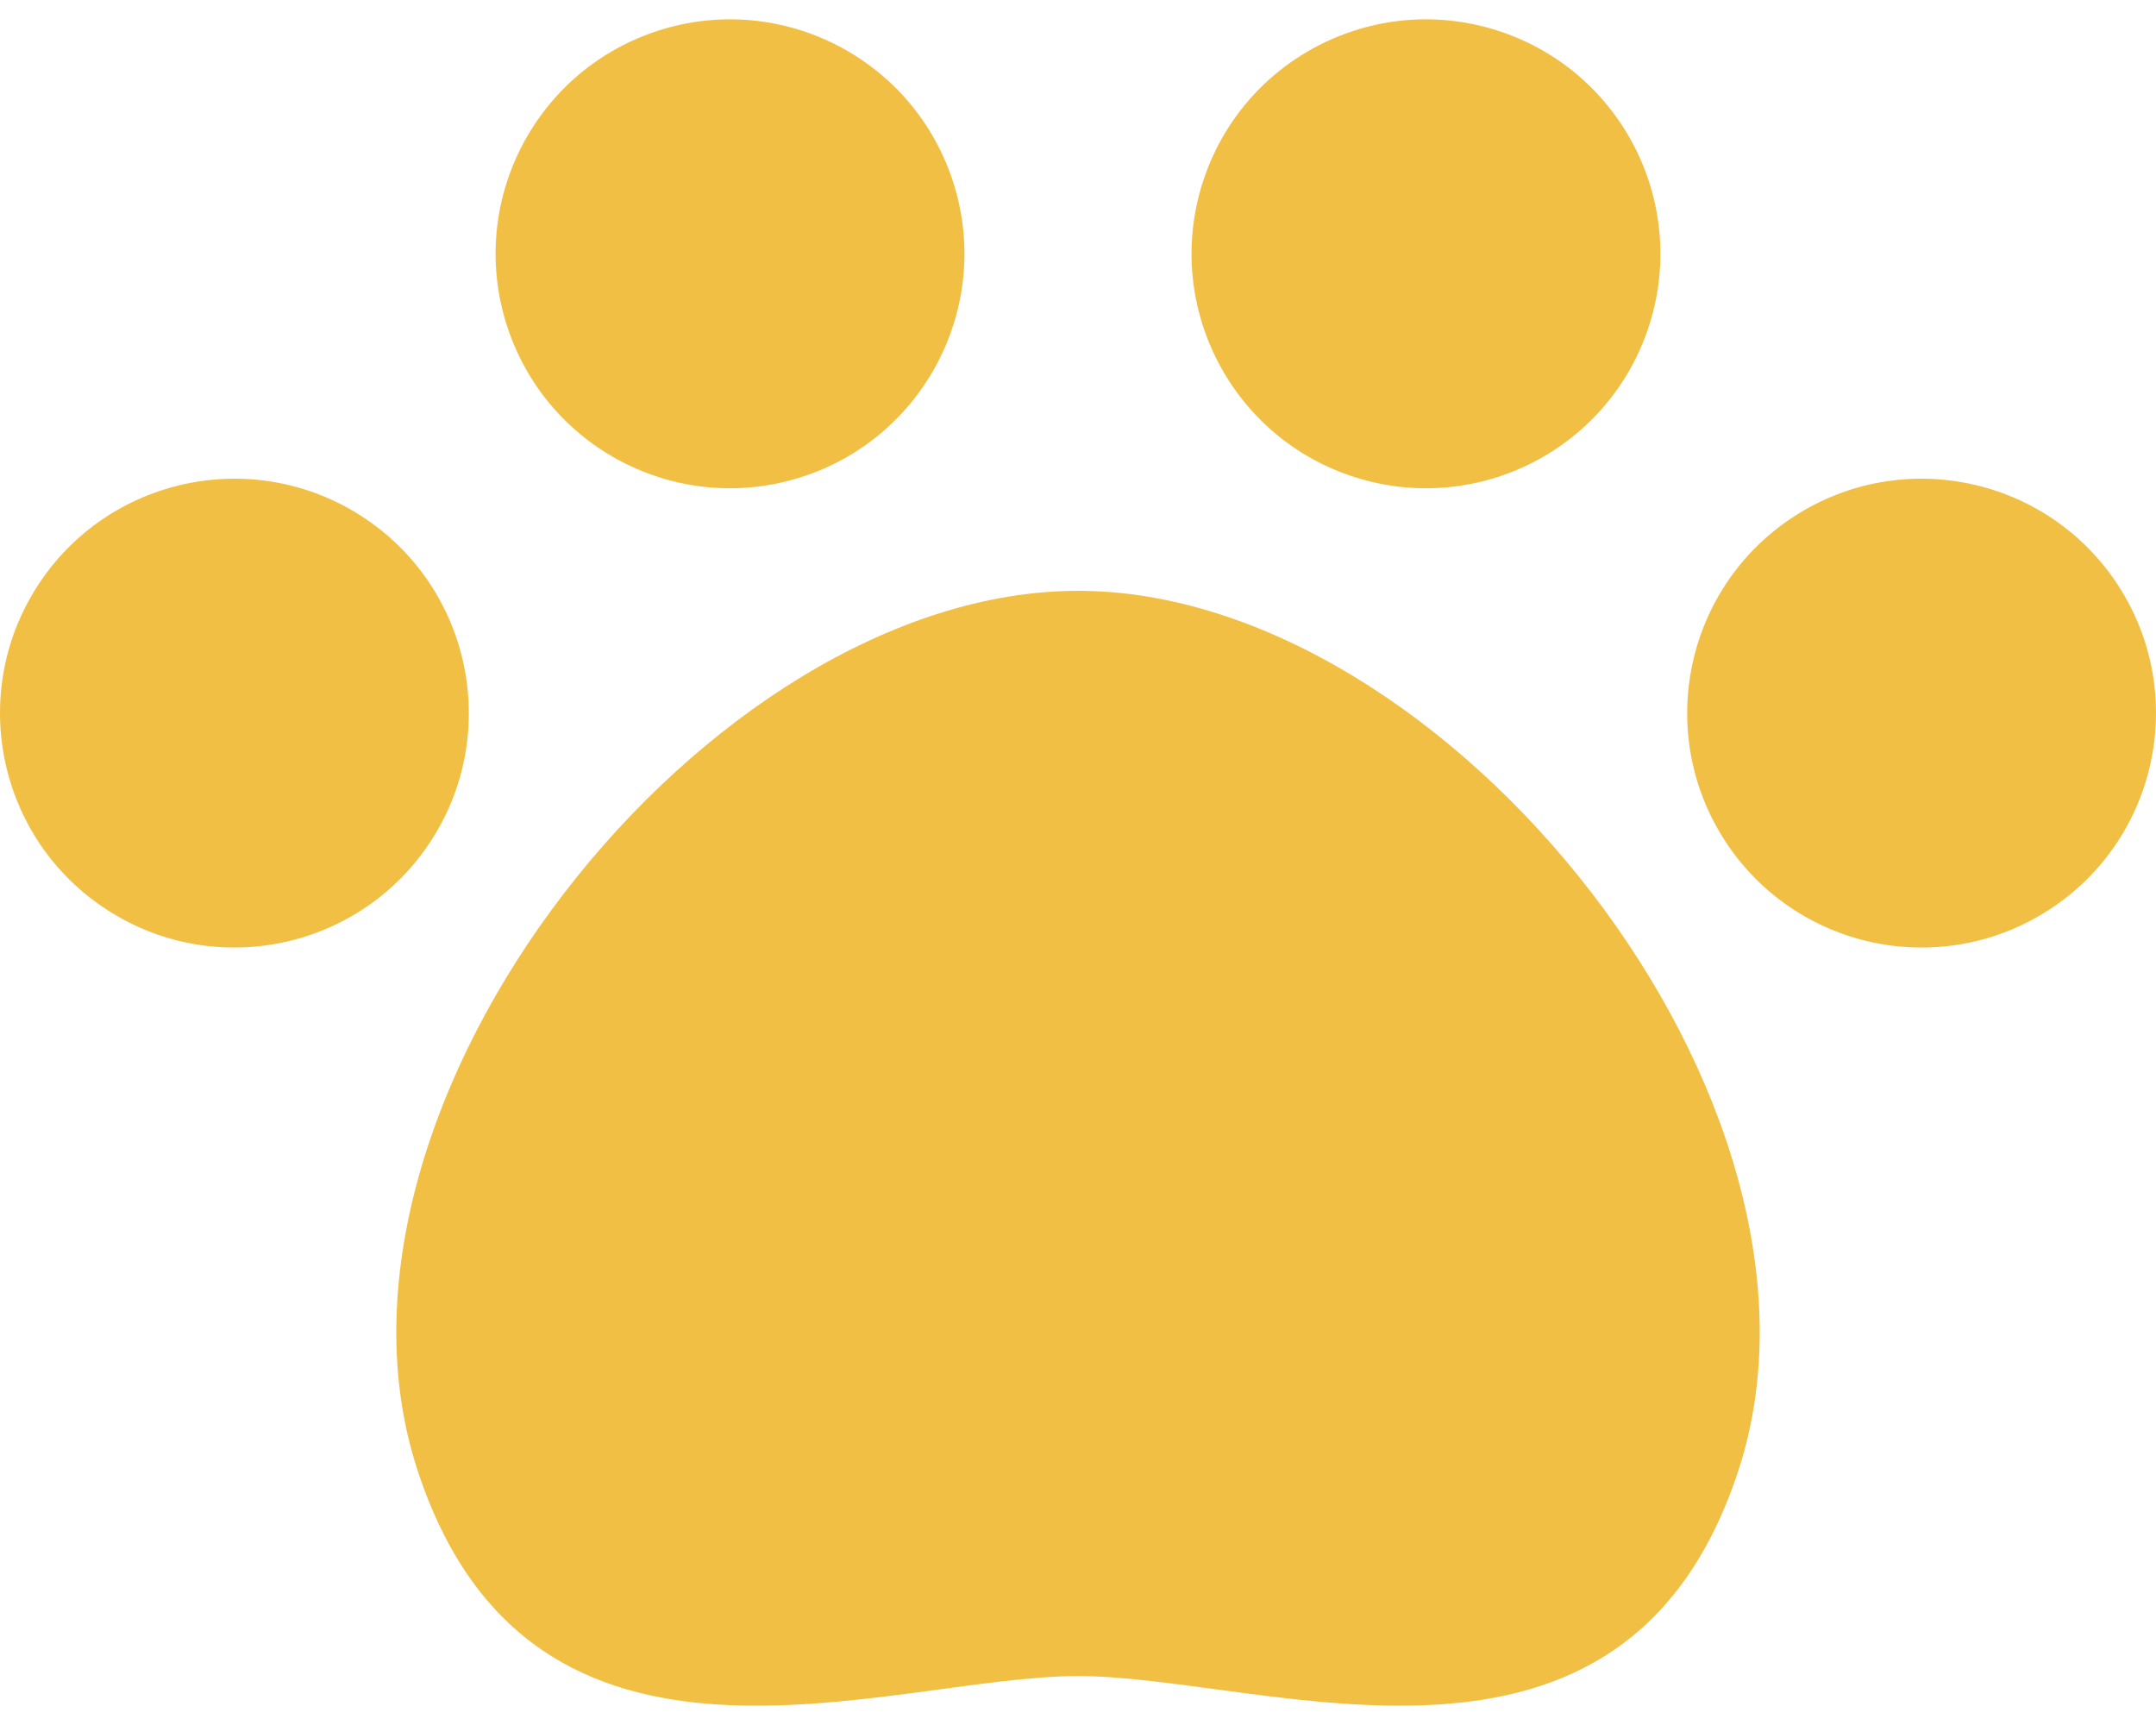
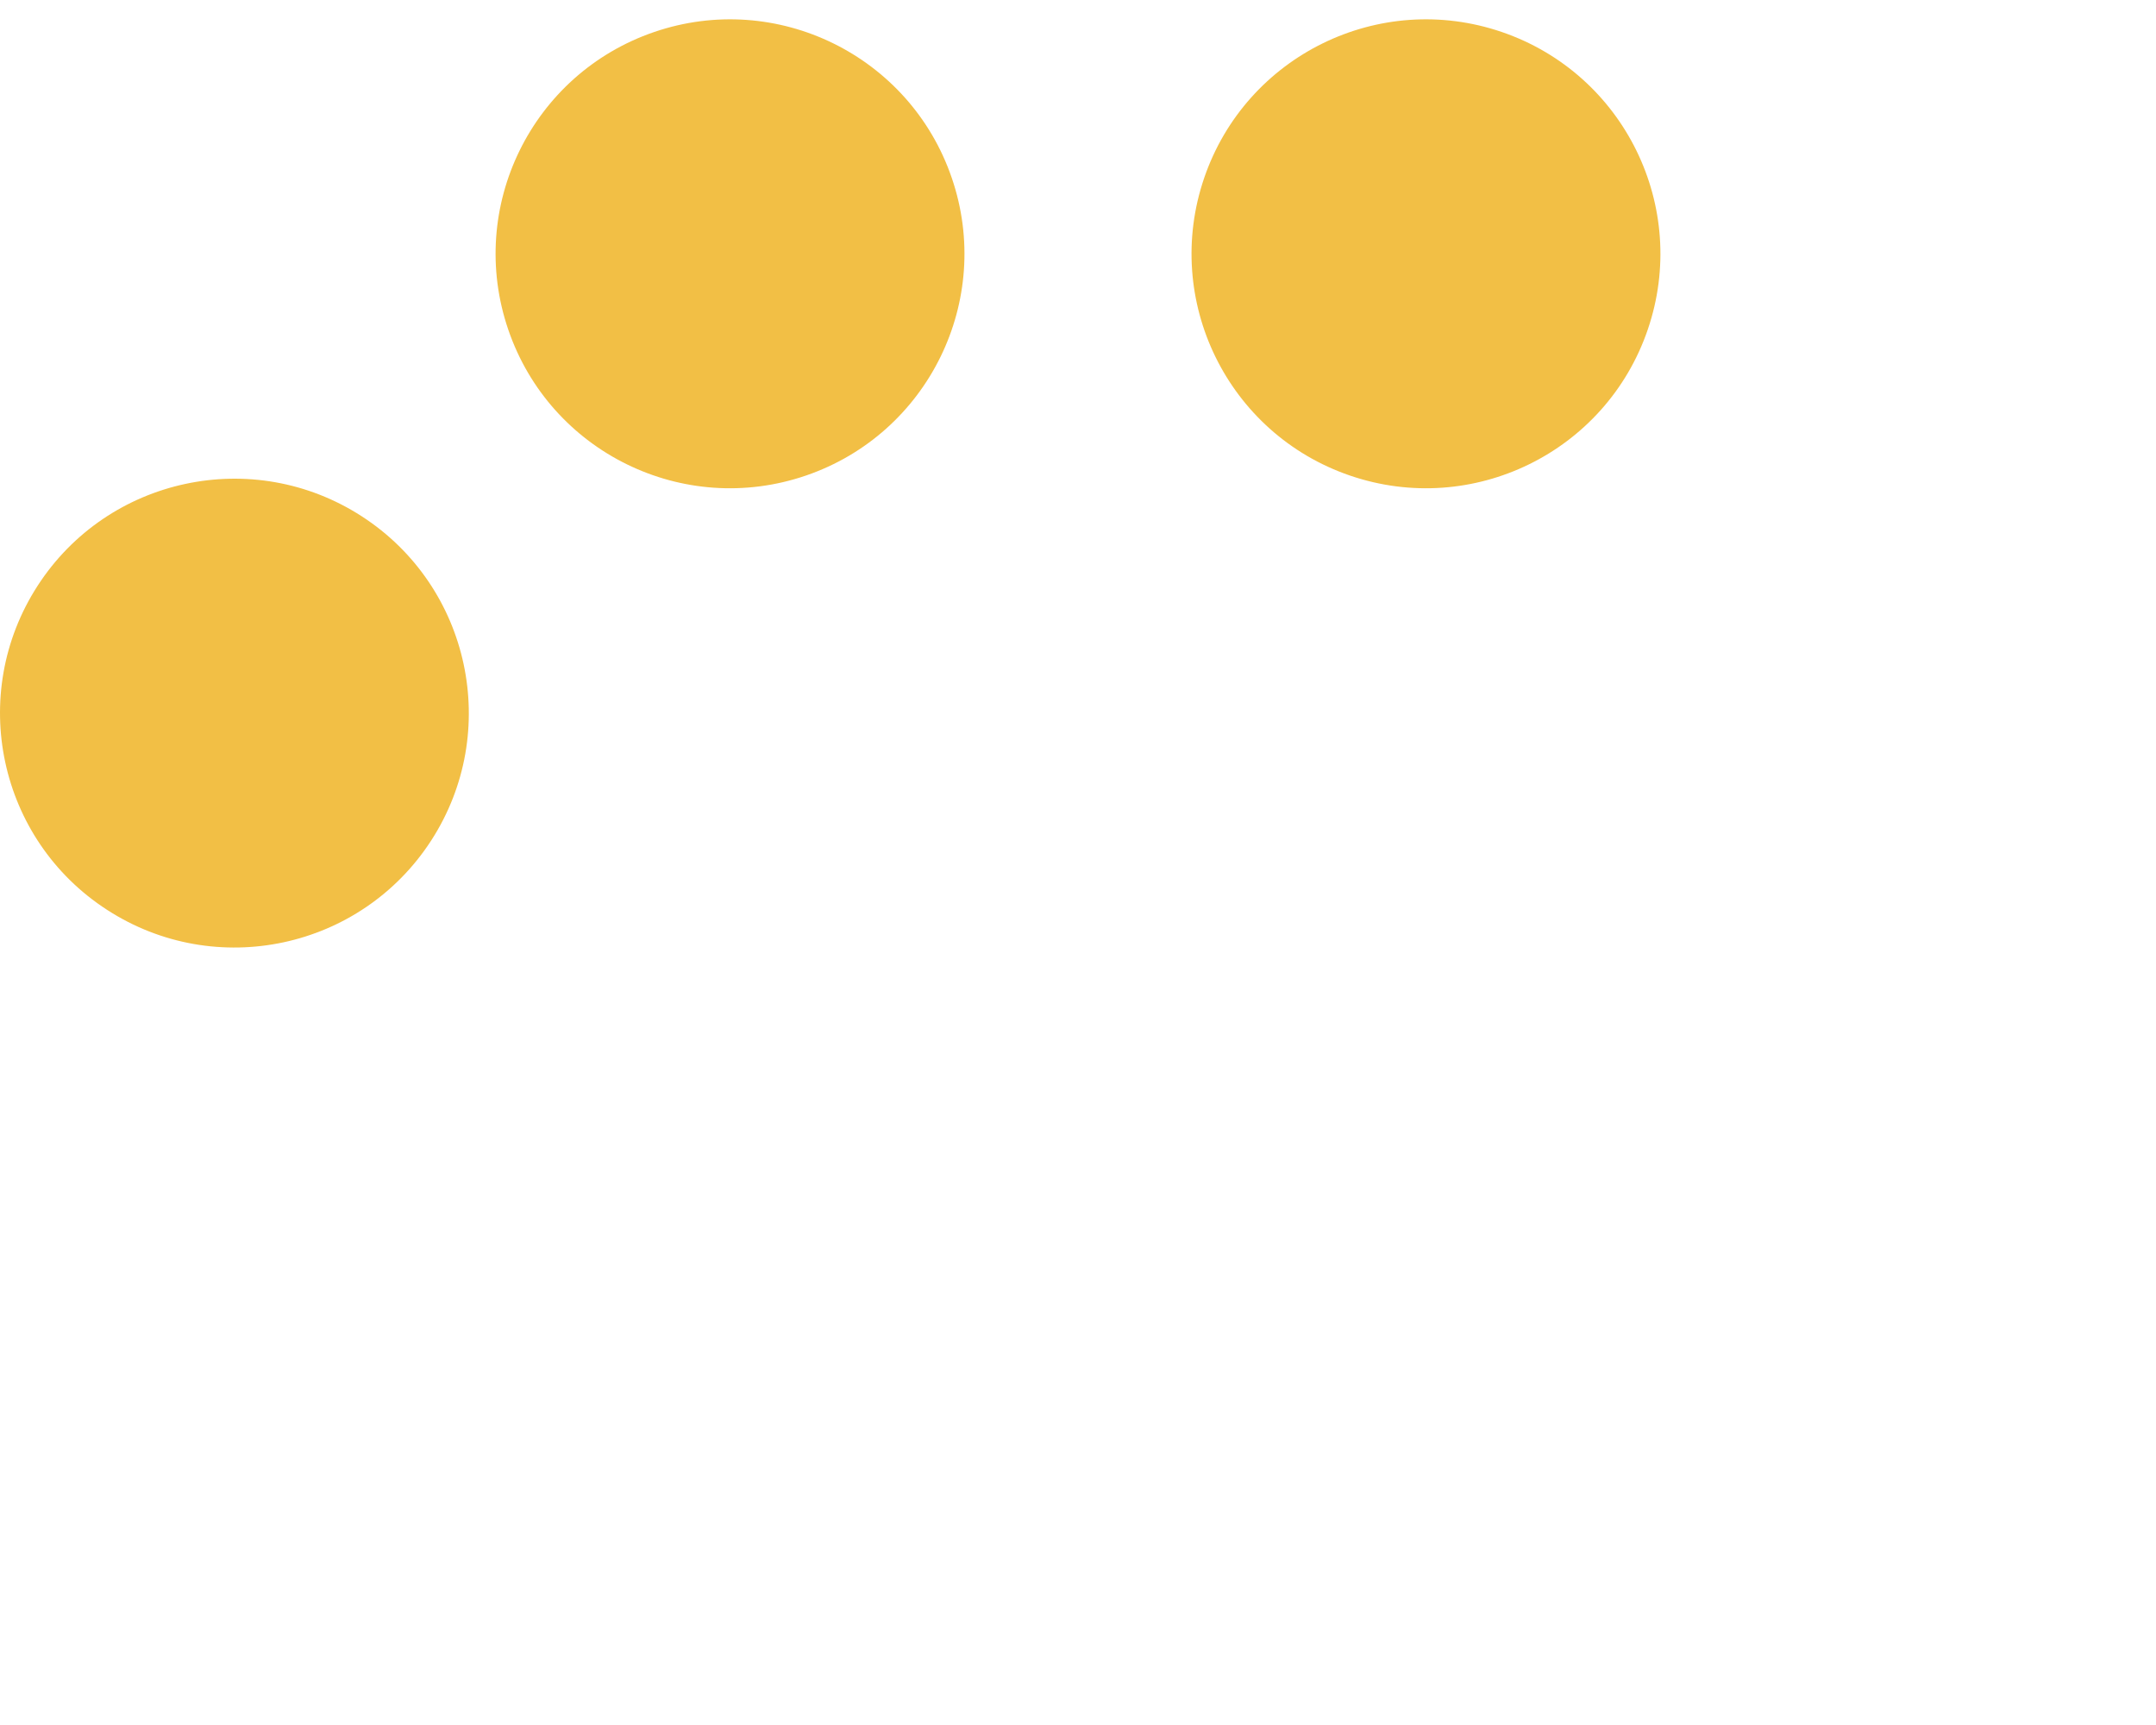
<svg xmlns="http://www.w3.org/2000/svg" width="20" height="16" viewBox="0 0 20 16" fill="none">
  <g id="Group">
    <path id="Vector" d="M7.476 4.411C8.612 4.022 9.218 2.785 8.829 1.65C8.44 0.514 7.204 -0.092 6.068 0.297C4.932 0.686 4.326 1.922 4.715 3.058C5.104 4.195 6.34 4.8 7.476 4.411Z" fill="#F2BF45" />
    <path id="Vector_2" d="M4 7.796V7.796C4.652 6.788 4.364 5.441 3.356 4.789C2.348 4.137 1.001 4.425 0.349 5.433V5.433C-0.303 6.441 -0.015 7.787 0.993 8.439C2.001 9.092 3.347 8.804 4 7.796Z" fill="#F2BF45" />
    <path id="Vector_3" d="M12.523 4.411C13.659 4.8 14.896 4.195 15.285 3.058C15.674 1.922 15.068 0.686 13.932 0.297C12.796 -0.092 11.56 0.514 11.171 1.649C10.782 2.785 11.387 4.022 12.523 4.411Z" fill="#F2BF45" />
-     <path id="Vector_4" d="M10 5.48C6.563 5.48 2.772 10.239 3.869 13.624C4.929 16.893 8.24 15.546 10 15.546C11.759 15.546 15.071 16.893 16.131 13.624C17.228 10.239 13.437 5.48 10 5.48Z" fill="#F2BF45" />
-     <path id="Vector_5" d="M19.651 5.433V5.433C18.998 4.425 17.652 4.137 16.644 4.789C15.636 5.441 15.348 6.788 16 7.796V7.796C16.652 8.804 17.998 9.092 19.007 8.439C20.015 7.787 20.303 6.441 19.651 5.433Z" fill="#F2BF45" />
  </g>
</svg>